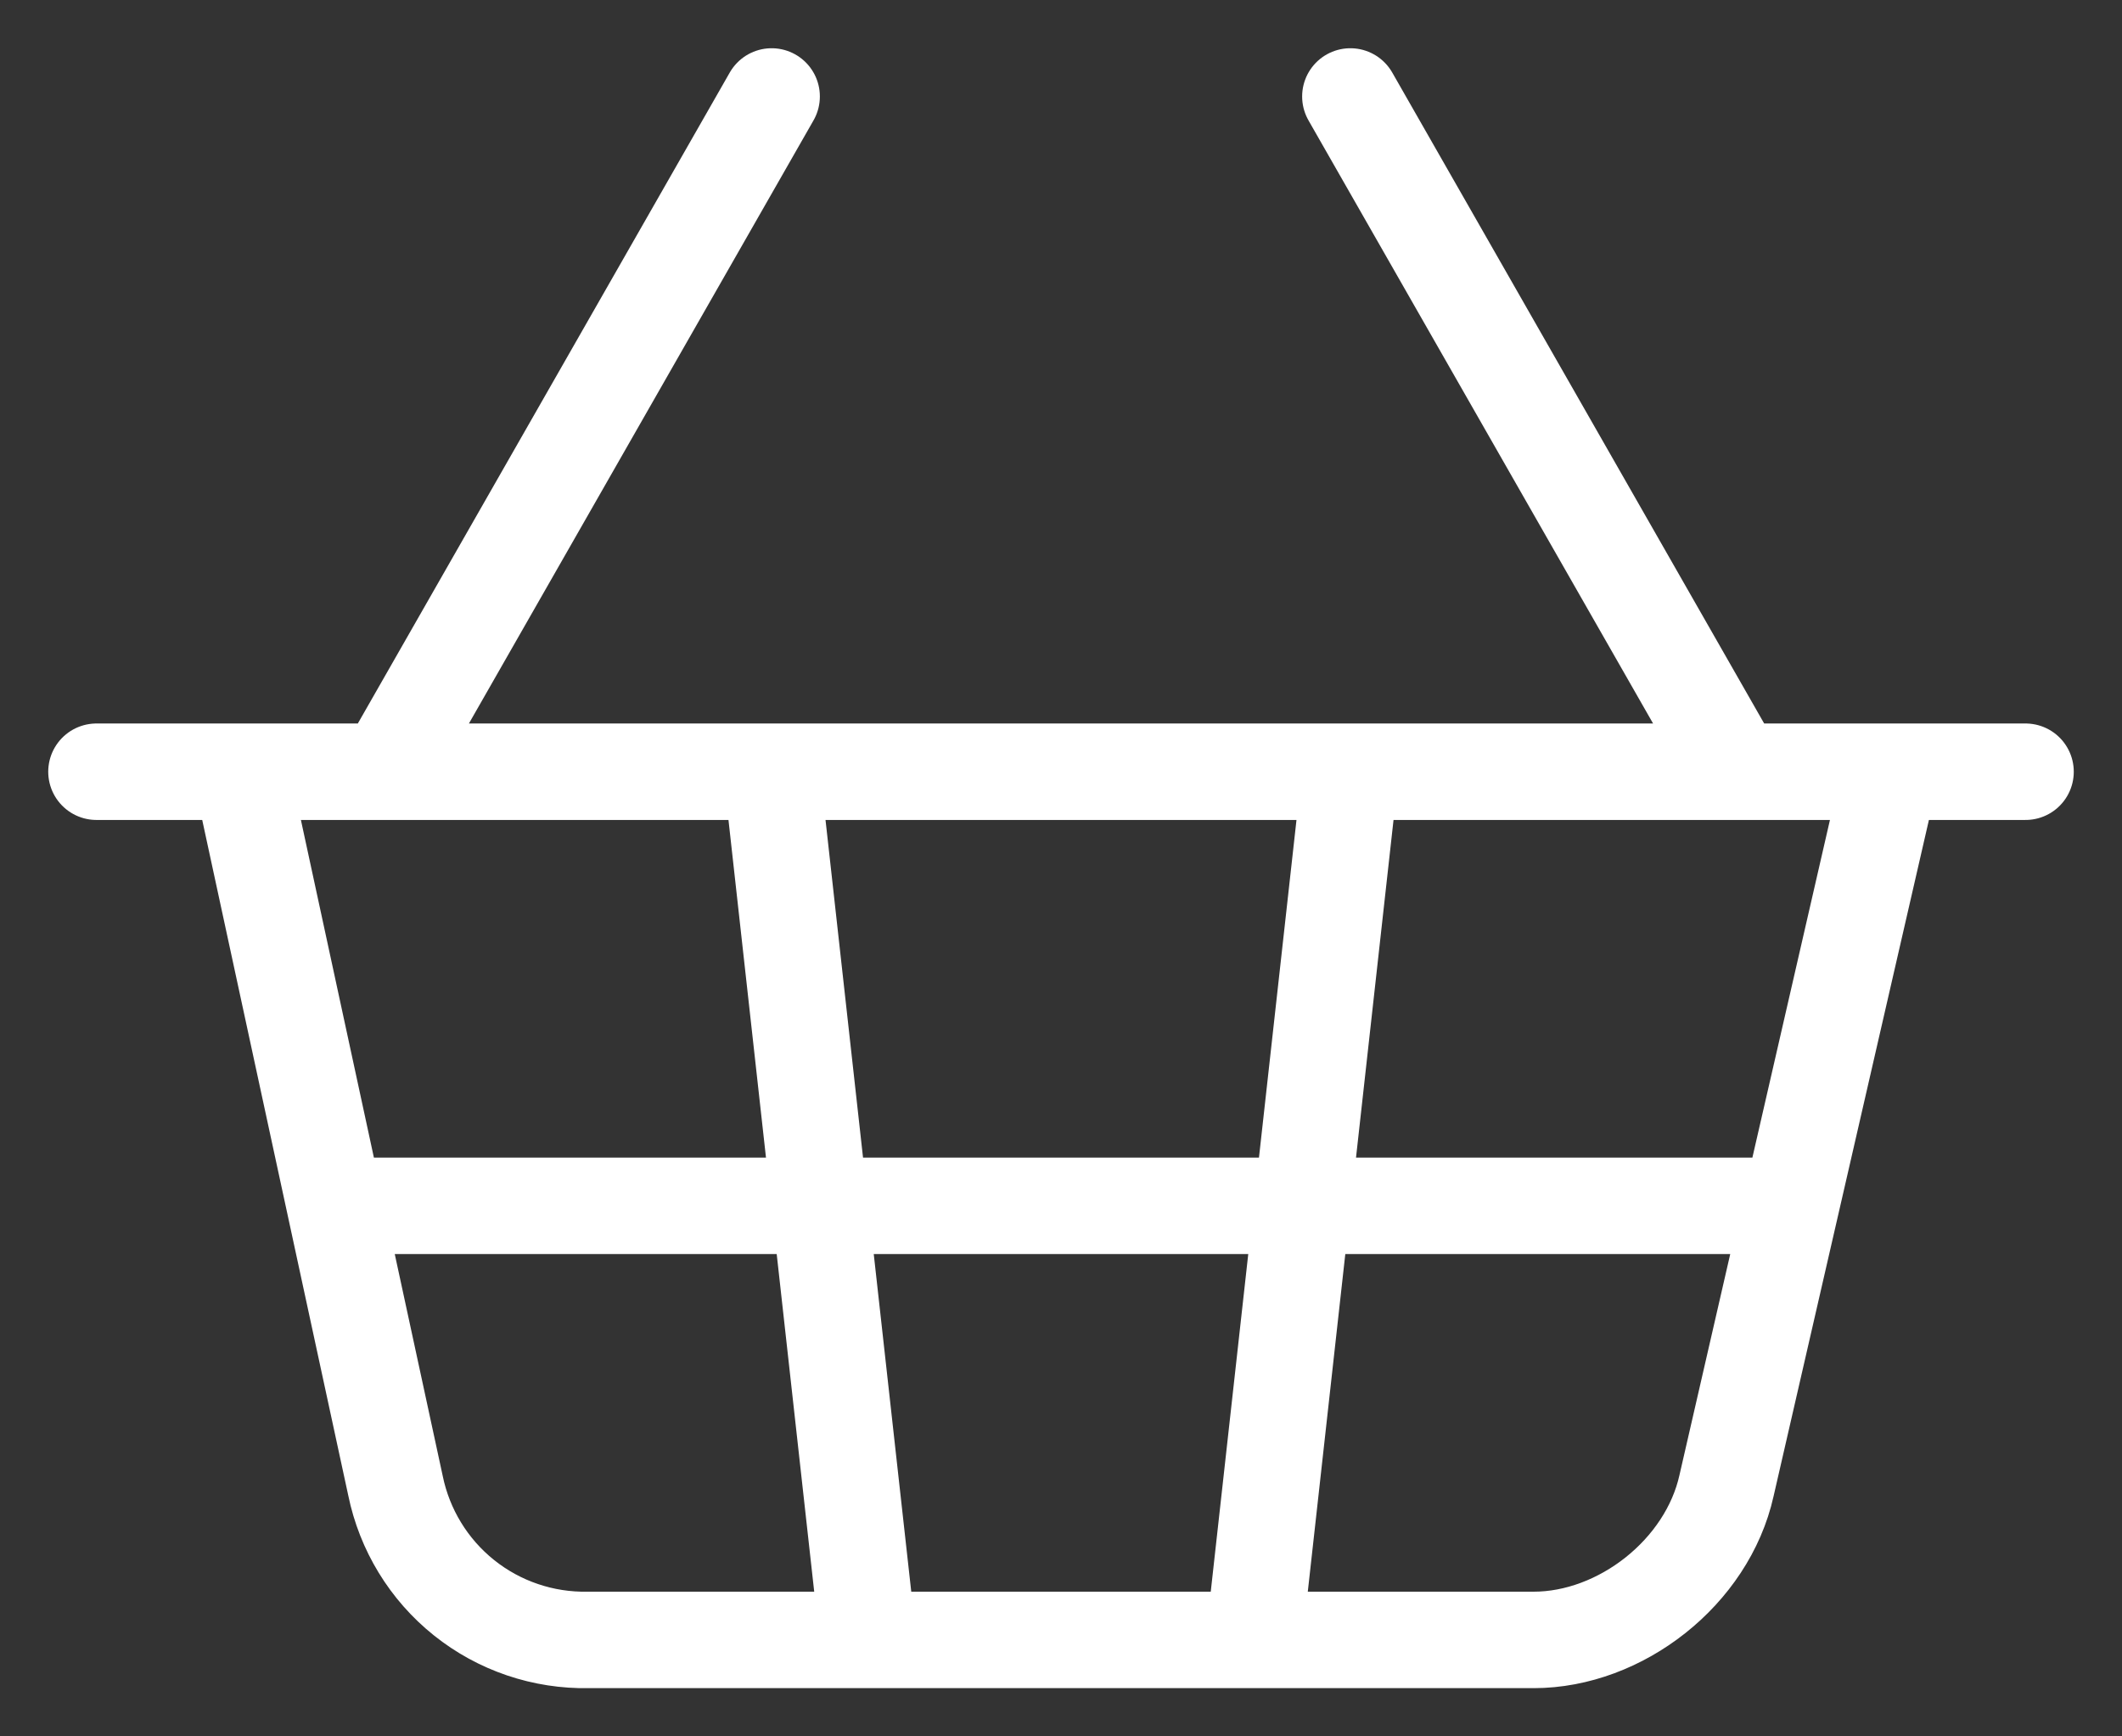
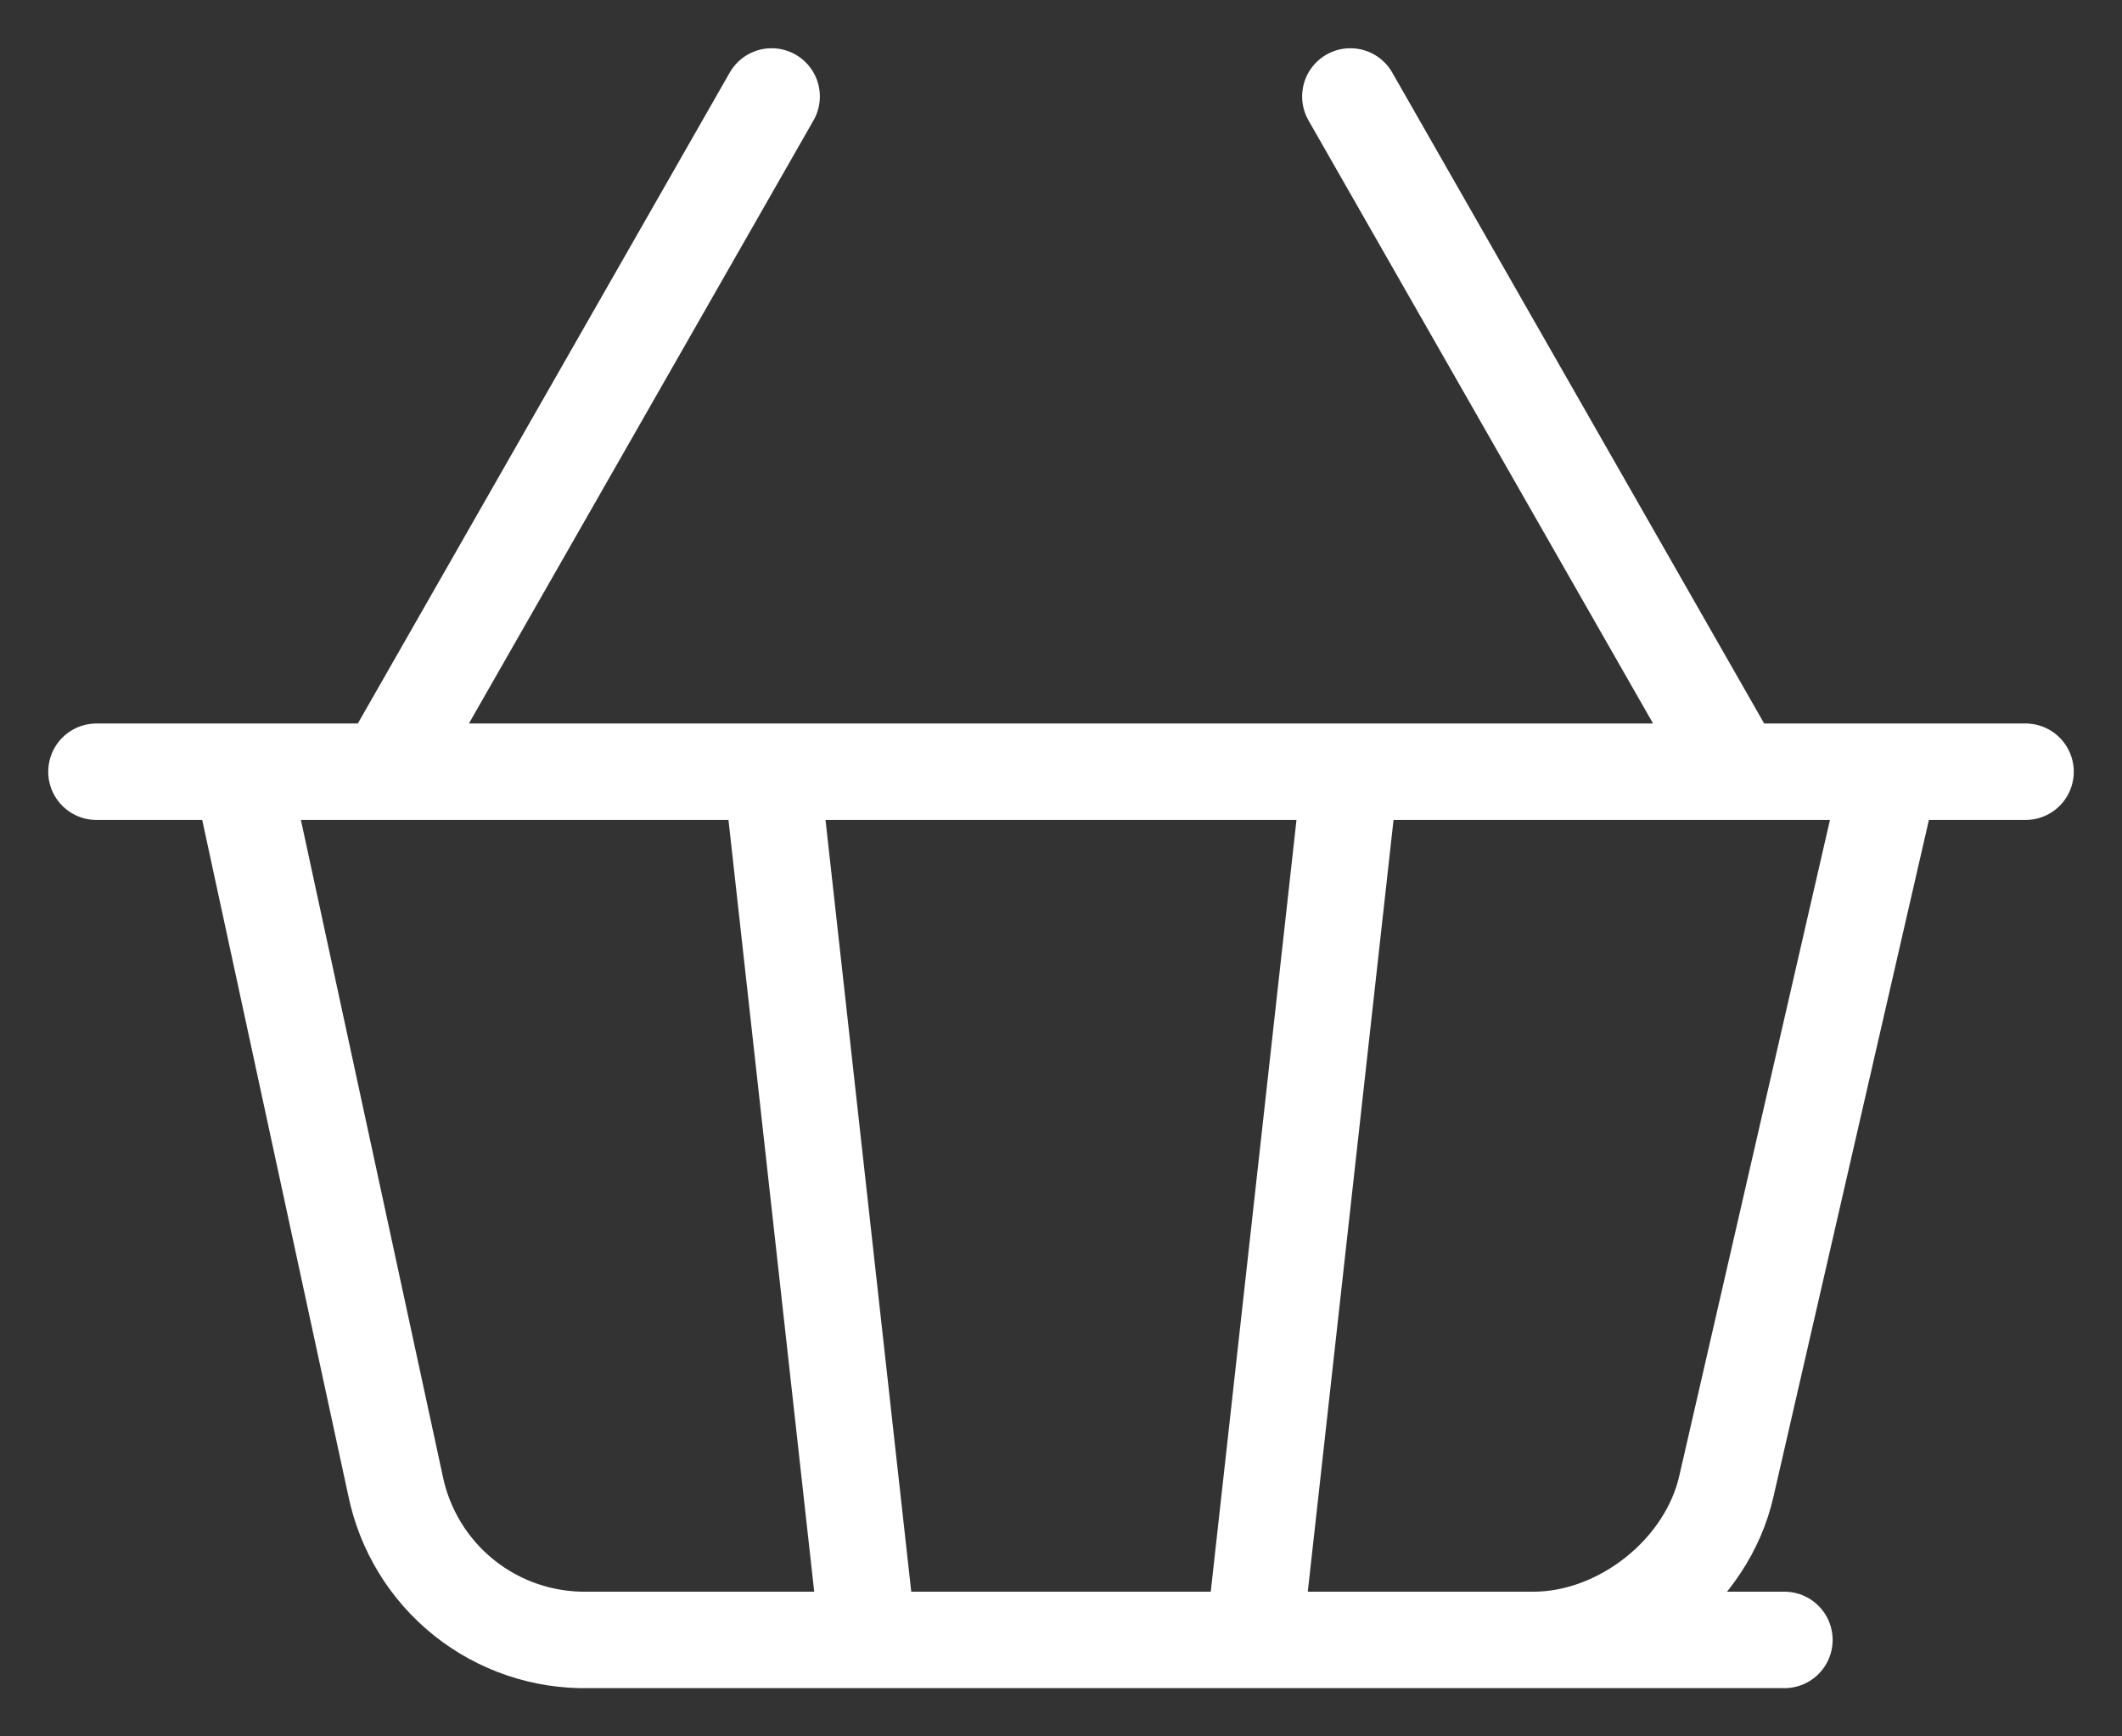
<svg xmlns="http://www.w3.org/2000/svg" width="22" height="18" viewBox="0 0 22 18" fill="none">
  <rect x="0" y="0" width="22" height="18" fill="#333333" stroke="none" />
-   <path d="M4 8L8 1M18 8L14 1M1 8H21M2.5 8L4.1 15.4C4.194 15.859 4.445 16.27 4.81 16.562C5.176 16.855 5.632 17.009 6.1 17H15.9C16.8 17 17.7 16.3 17.9 15.4L19.6 8M8 8L9 17M3.5 12.5H18.5M14 8L13 17" stroke="white" stroke-linecap="round" stroke-linejoin="round" />
+   <path d="M4 8L8 1M18 8L14 1M1 8H21M2.5 8L4.1 15.4C4.194 15.859 4.445 16.27 4.81 16.562C5.176 16.855 5.632 17.009 6.1 17H15.9C16.8 17 17.7 16.3 17.9 15.4L19.6 8M8 8L9 17H18.5M14 8L13 17" stroke="white" stroke-linecap="round" stroke-linejoin="round" />
</svg>